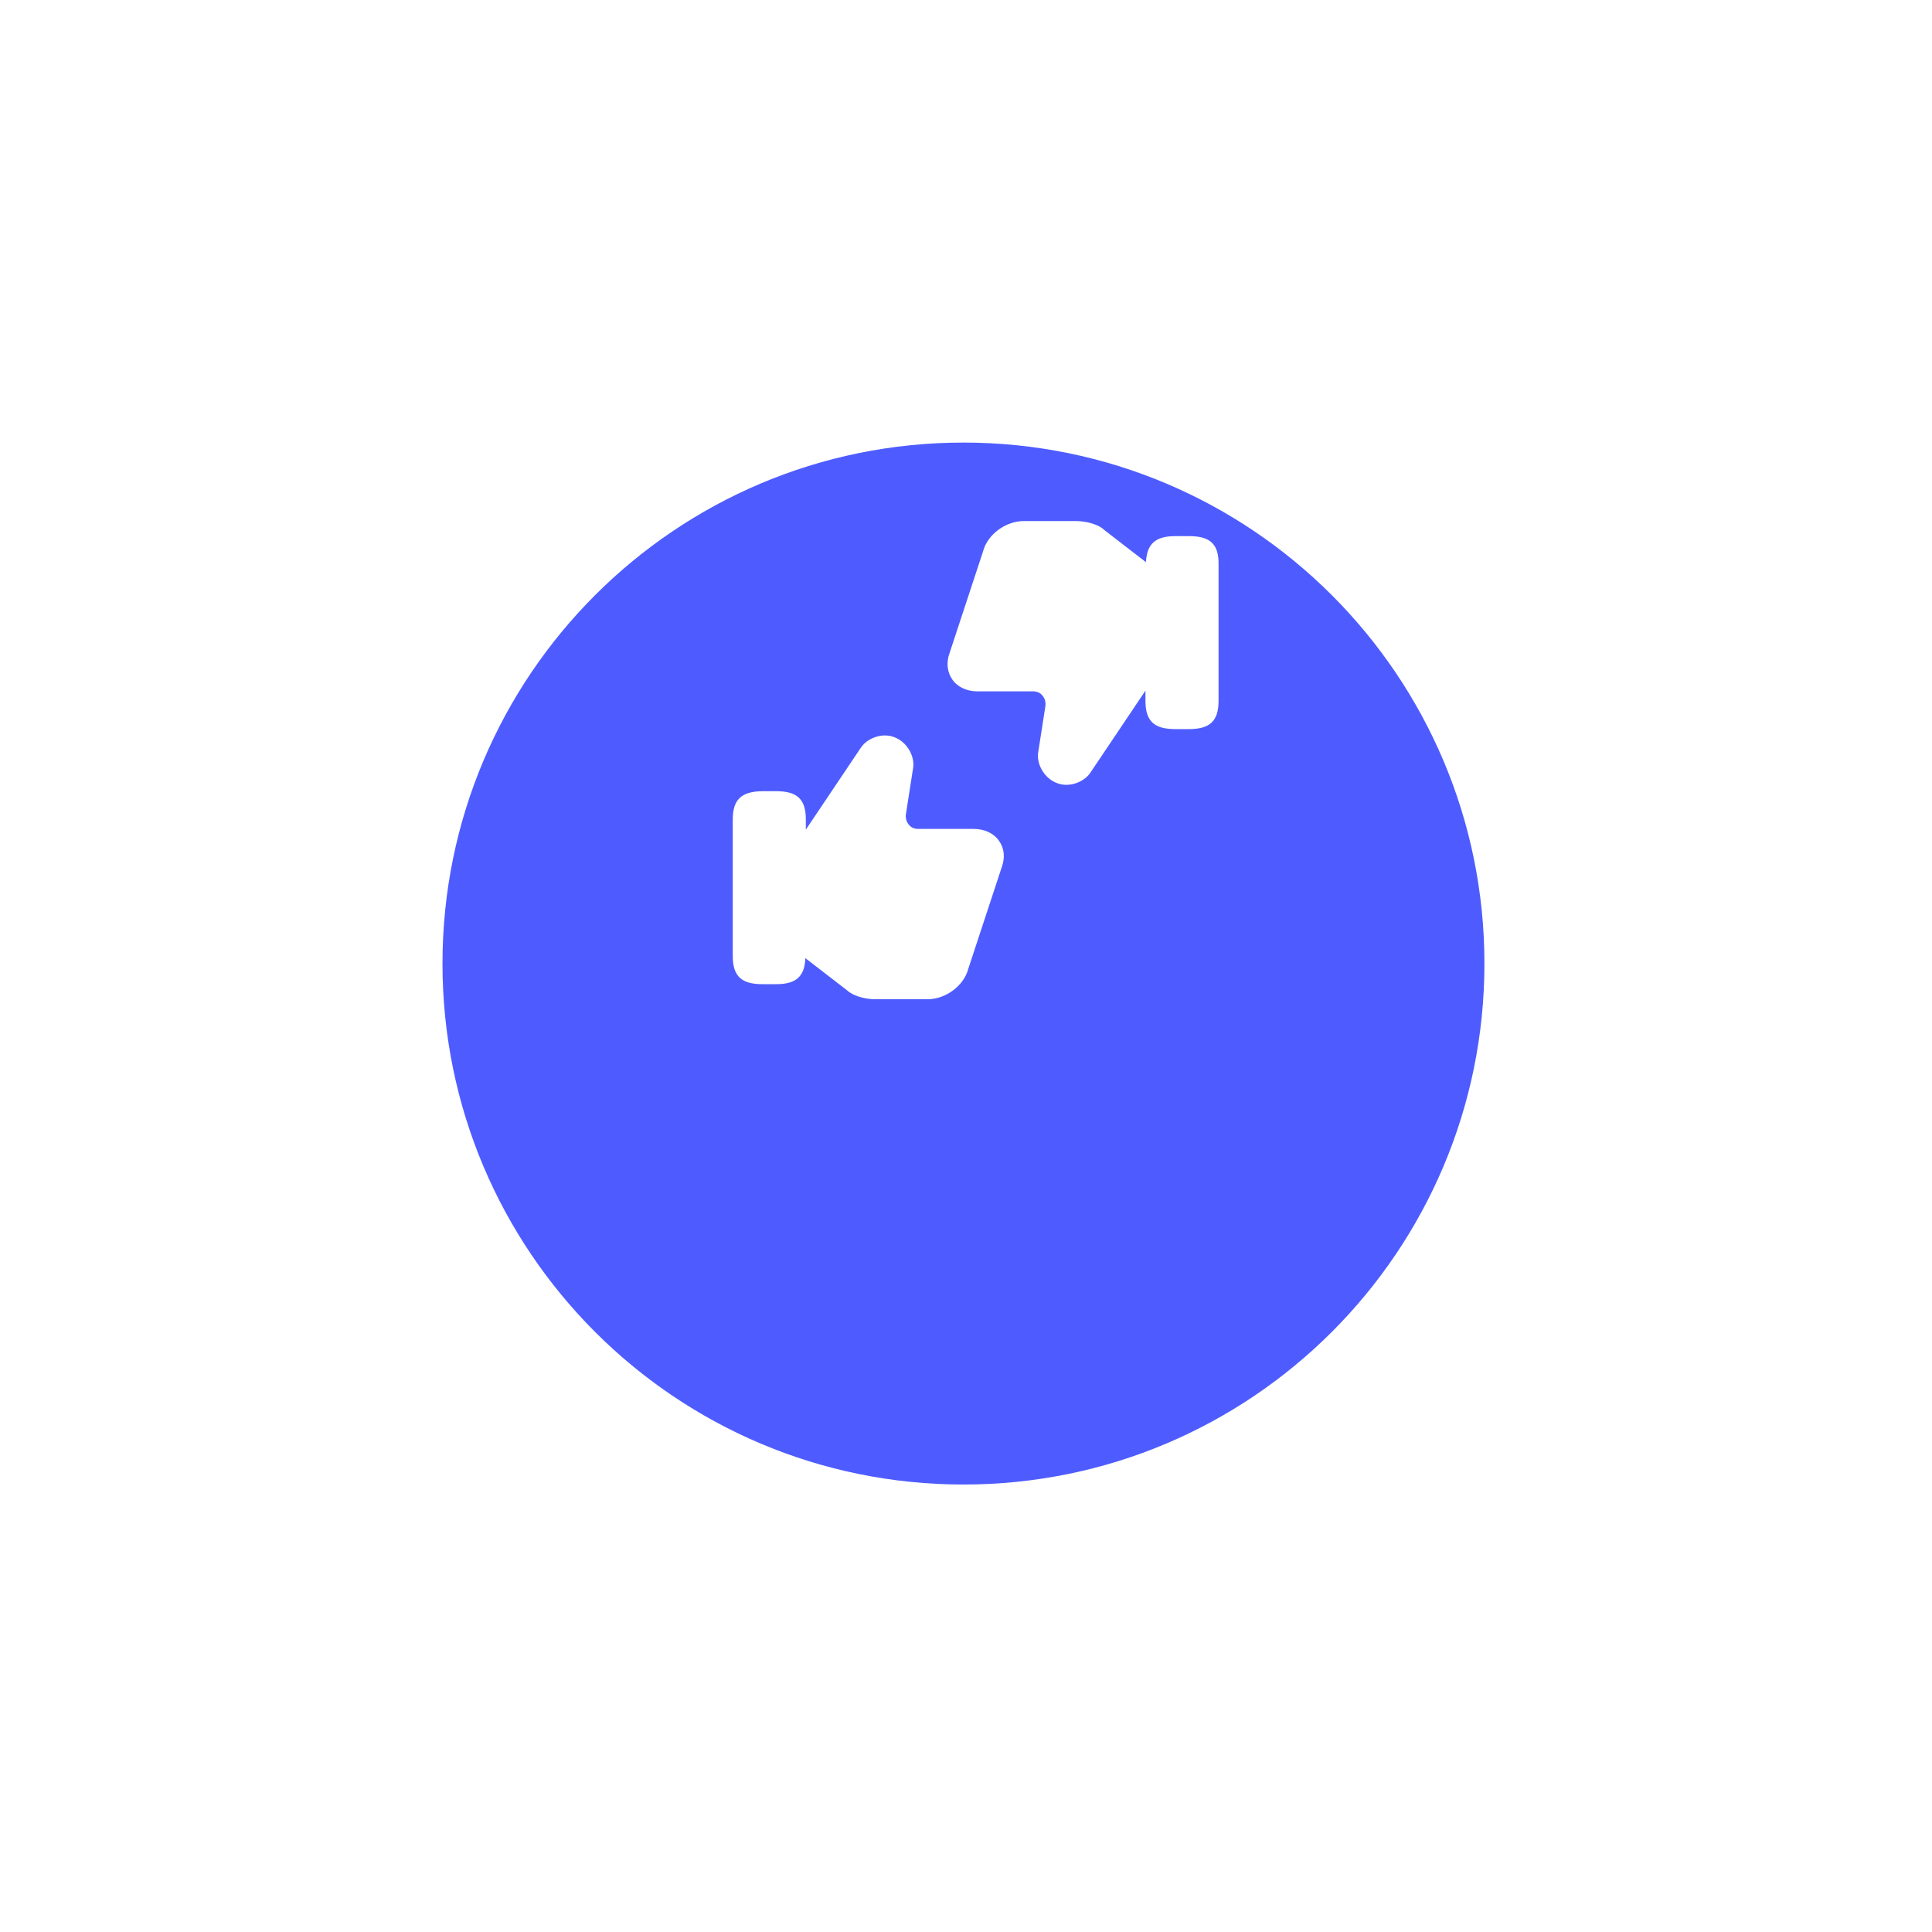
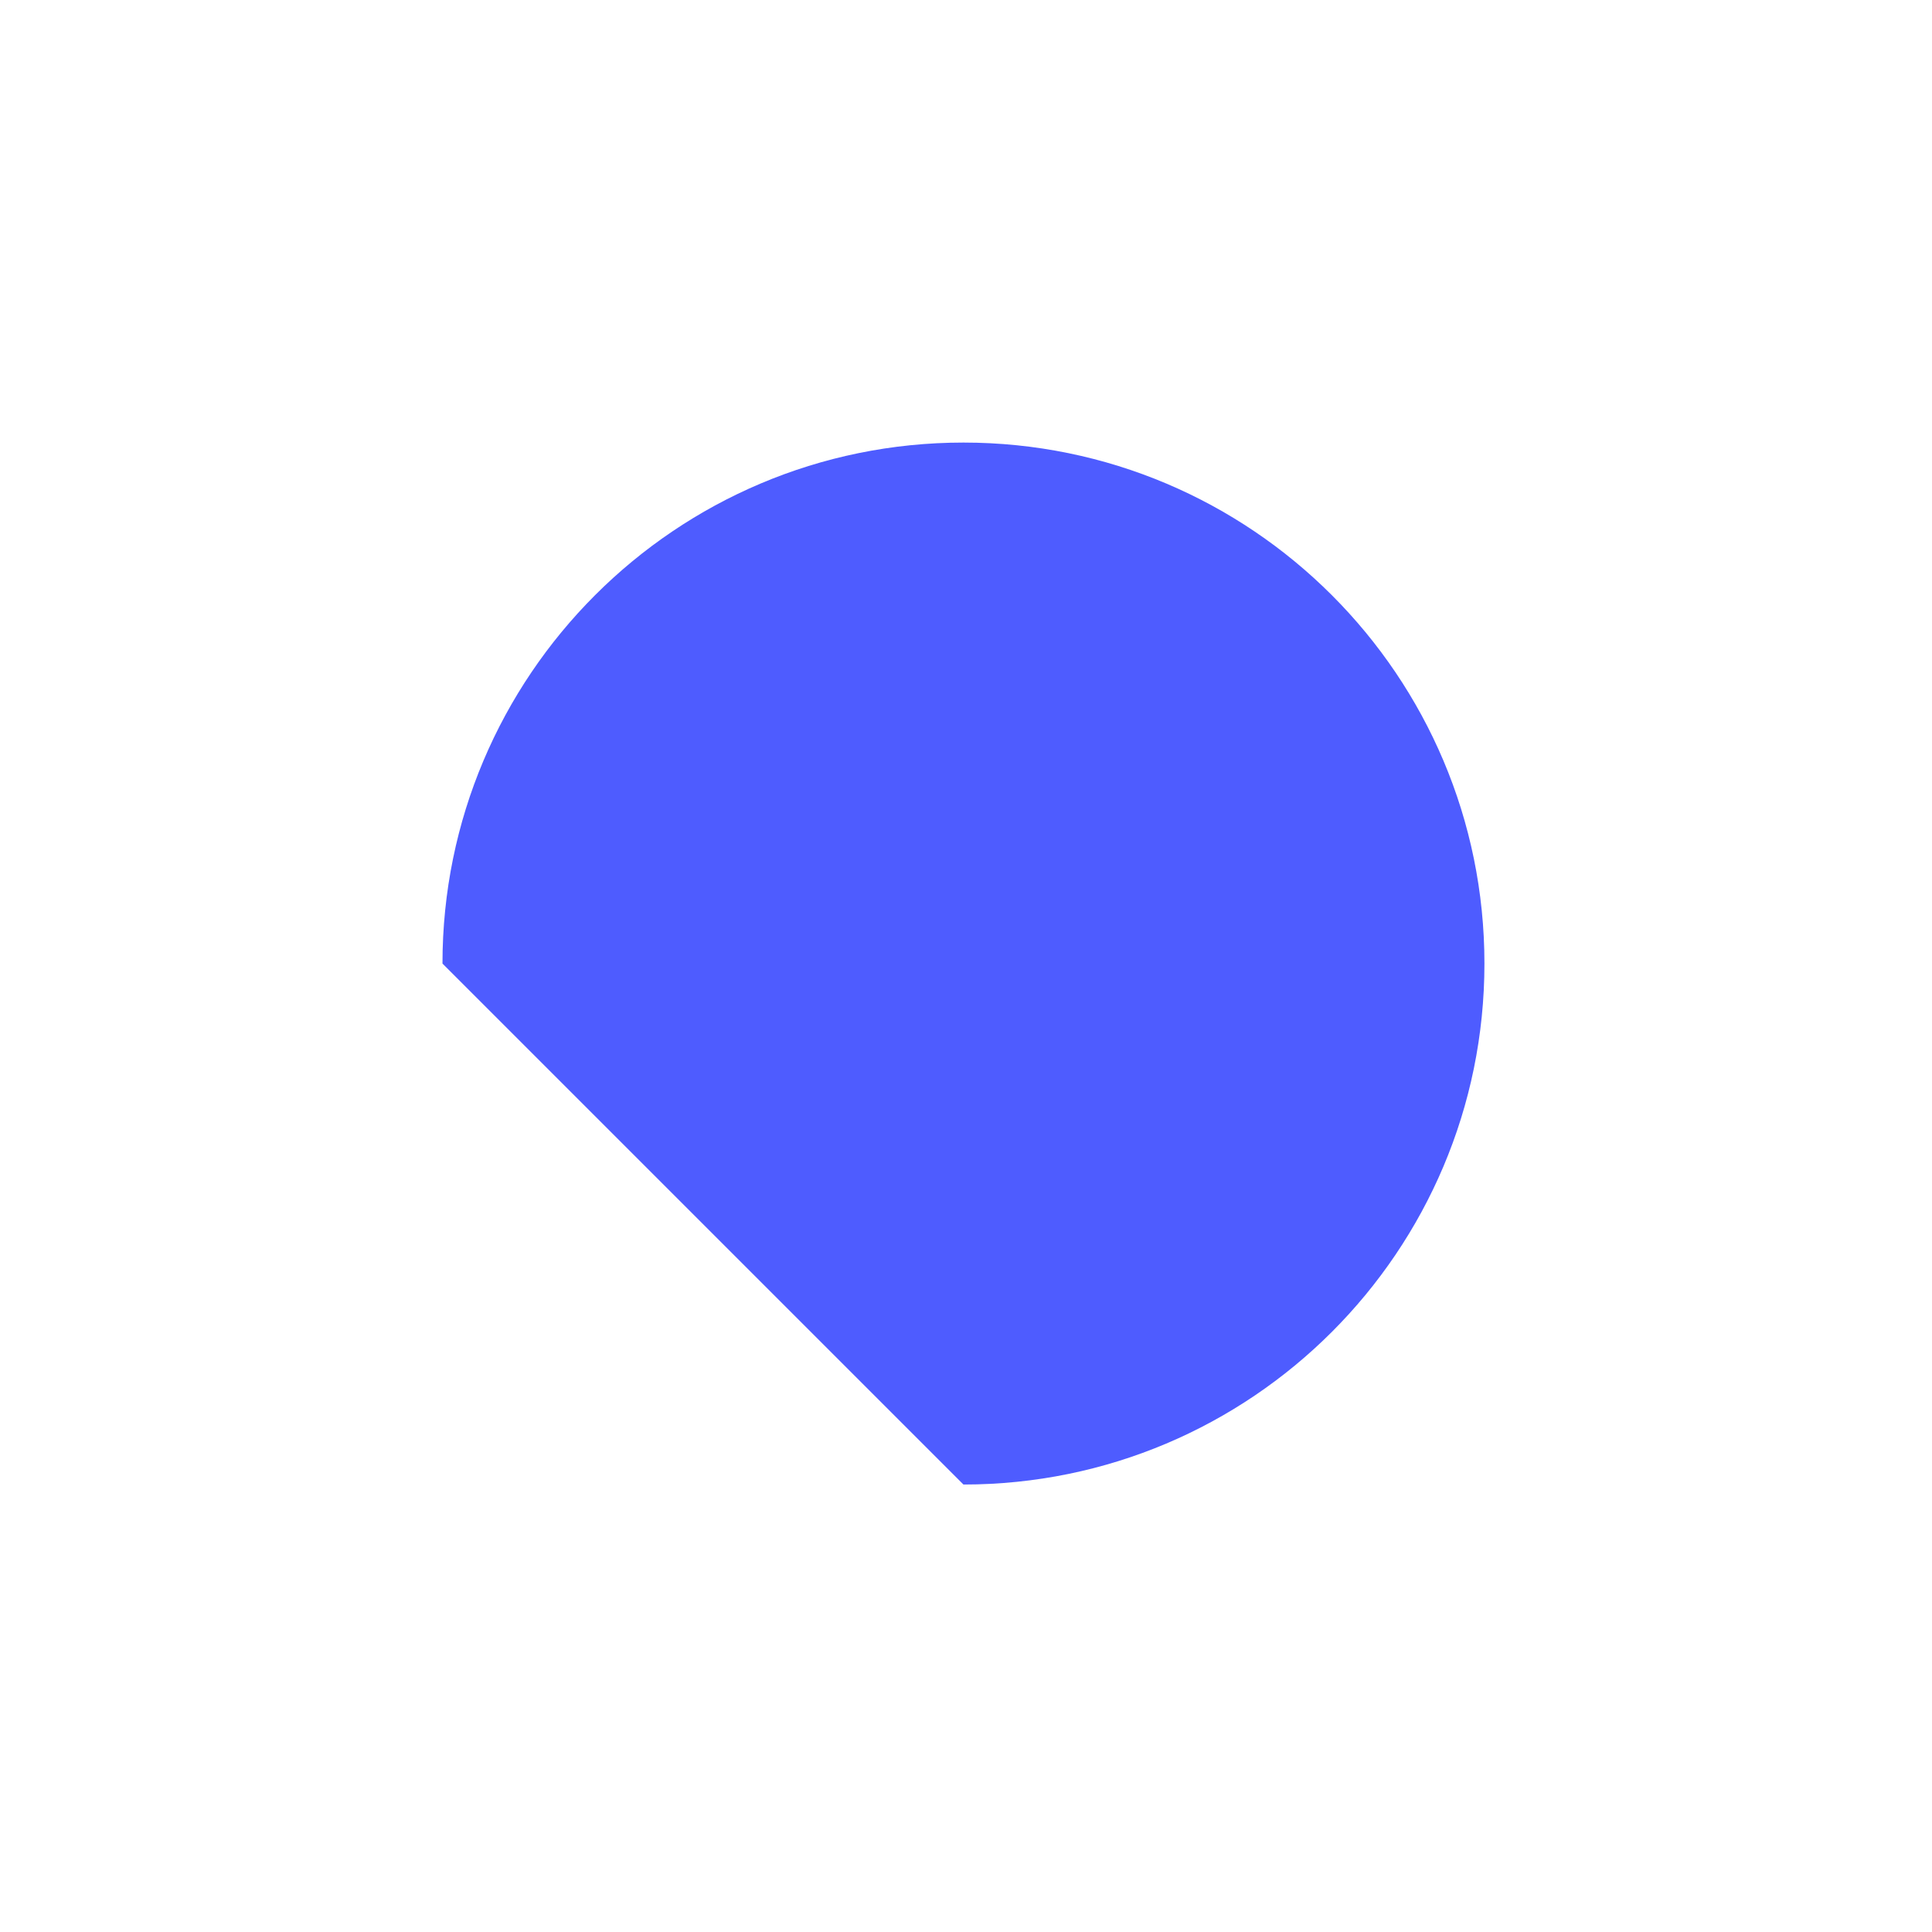
<svg xmlns="http://www.w3.org/2000/svg" width="192" height="192" viewBox="0 0 192 192" fill="none">
  <g clip-path="url(#clip0_6679_29)">
    <g filter="url(#filter0_d_6679_29)">
-       <path d="M95.747 126.531C124.341 126.531 147.521 103.351 147.521 74.757C147.521 46.163 124.341 22.982 95.747 22.982C67.153 22.982 43.973 46.163 43.973 74.757C43.973 103.351 67.153 126.531 95.747 126.531Z" fill="#4E5CFF" />
+       <path d="M95.747 126.531C124.341 126.531 147.521 103.351 147.521 74.757C147.521 46.163 124.341 22.982 95.747 22.982C67.153 22.982 43.973 46.163 43.973 74.757Z" fill="#4E5CFF" />
    </g>
-     <path d="M99.285 83.565C98.763 82.806 97.838 82.378 96.769 82.378H91.239C90.883 82.378 90.527 82.236 90.313 81.951C90.196 81.807 90.109 81.639 90.06 81.459C90.011 81.279 90 81.091 90.029 80.907L90.717 76.492C91.002 75.186 90.124 73.691 88.818 73.24C87.584 72.789 86.16 73.406 85.566 74.284L80.083 82.45V81.429C80.083 79.435 79.229 78.628 77.14 78.628H75.763C73.675 78.652 72.82 79.459 72.82 81.453V95.006C72.82 96.999 73.675 97.806 75.763 97.806H77.14C79.134 97.806 79.965 97.023 80.036 95.219L84.19 98.424C84.783 98.993 86.041 99.302 86.943 99.302H92.189C93.992 99.302 95.796 97.949 96.224 96.287L99.546 86.2C99.903 85.227 99.808 84.301 99.285 83.565ZM118.179 53.279H116.802C114.808 53.279 113.978 54.062 113.883 55.866L109.729 52.661C109.159 52.092 107.878 51.783 106.976 51.783H101.73C99.926 51.783 98.122 53.136 97.695 54.798L94.372 64.885C94.016 65.858 94.135 66.784 94.633 67.52C95.156 68.279 96.081 68.707 97.149 68.707H102.68C103.036 68.707 103.392 68.849 103.605 69.134C103.843 69.419 103.938 69.775 103.89 70.178L103.202 74.593C102.917 75.898 103.795 77.394 105.101 77.845C106.335 78.296 107.759 77.679 108.352 76.8L113.835 68.635V69.656C113.835 71.65 114.69 72.457 116.779 72.457H118.155C120.244 72.457 121.098 71.65 121.098 69.656V56.056C121.122 54.086 120.268 53.279 118.179 53.279Z" fill="white" />
  </g>
  <defs>
    <filter id="filter0_d_6679_29" x="0.307" y="0.317" width="190.879" height="190.879" filterUnits="userSpaceOnUse" color-interpolation-filters="sRGB">
      <feFlood flood-opacity="0" result="BackgroundImageFix" />
      <feColorMatrix in="SourceAlpha" type="matrix" values="0 0 0 0 0 0 0 0 0 0 0 0 0 0 0 0 0 0 127 0" result="hardAlpha" />
      <feOffset dy="21" />
      <feGaussianBlur stdDeviation="21.833" />
      <feComposite in2="hardAlpha" operator="out" />
      <feColorMatrix type="matrix" values="0 0 0 0 0 0 0 0 0 0 0 0 0 0 0 0 0 0 0.16 0" />
      <feBlend mode="normal" in2="BackgroundImageFix" result="effect1_dropShadow_6679_29" />
      <feBlend mode="normal" in="SourceGraphic" in2="effect1_dropShadow_6679_29" result="shape" />
    </filter>
    <clipPath id="clip0_6679_29">
      <rect width="192" height="192" fill="white" />
    </clipPath>
  </defs>
</svg>